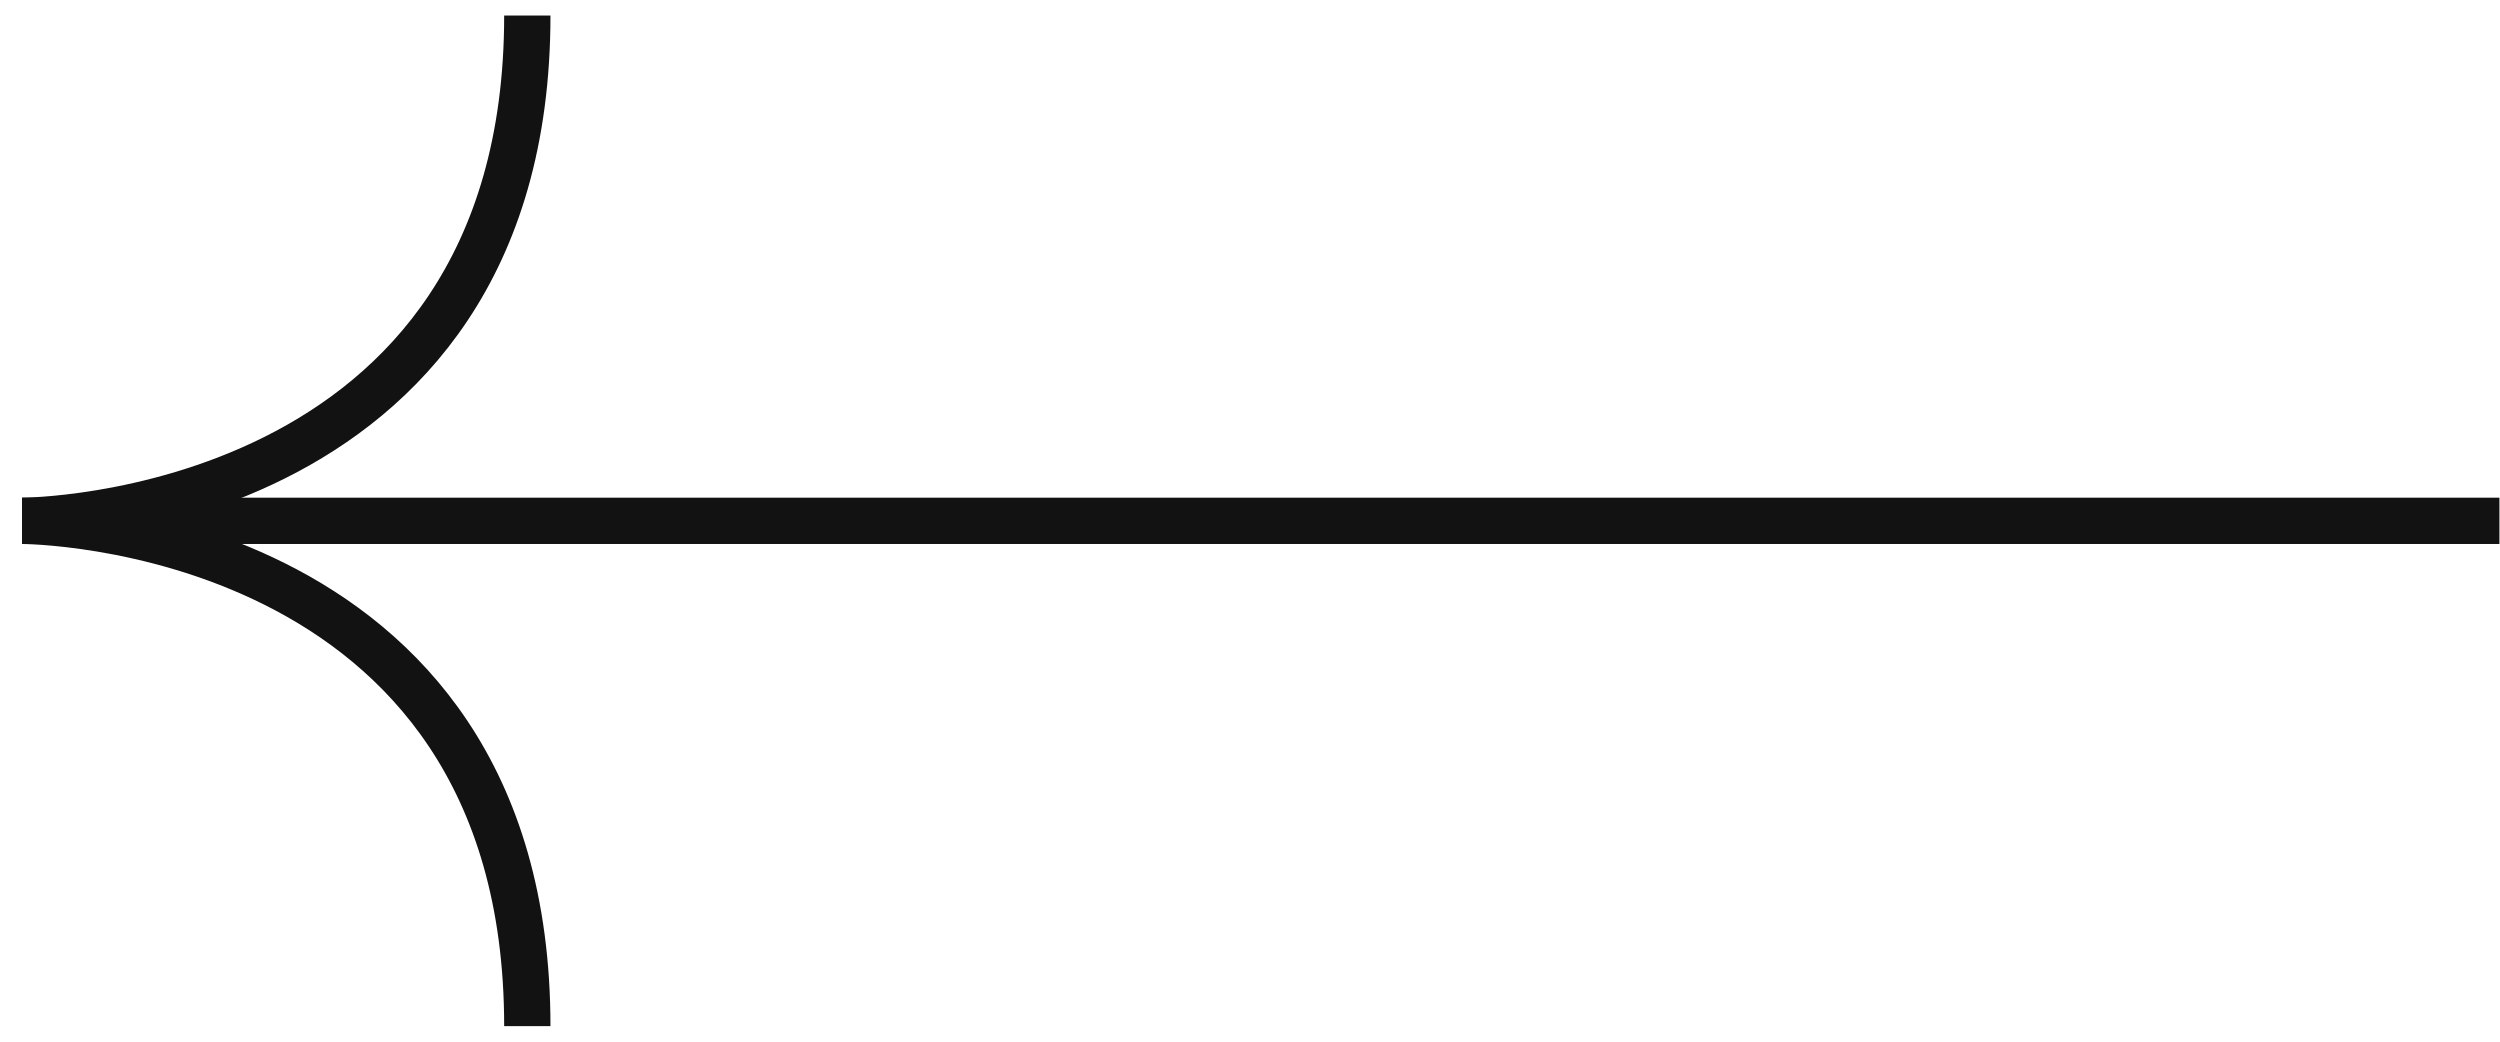
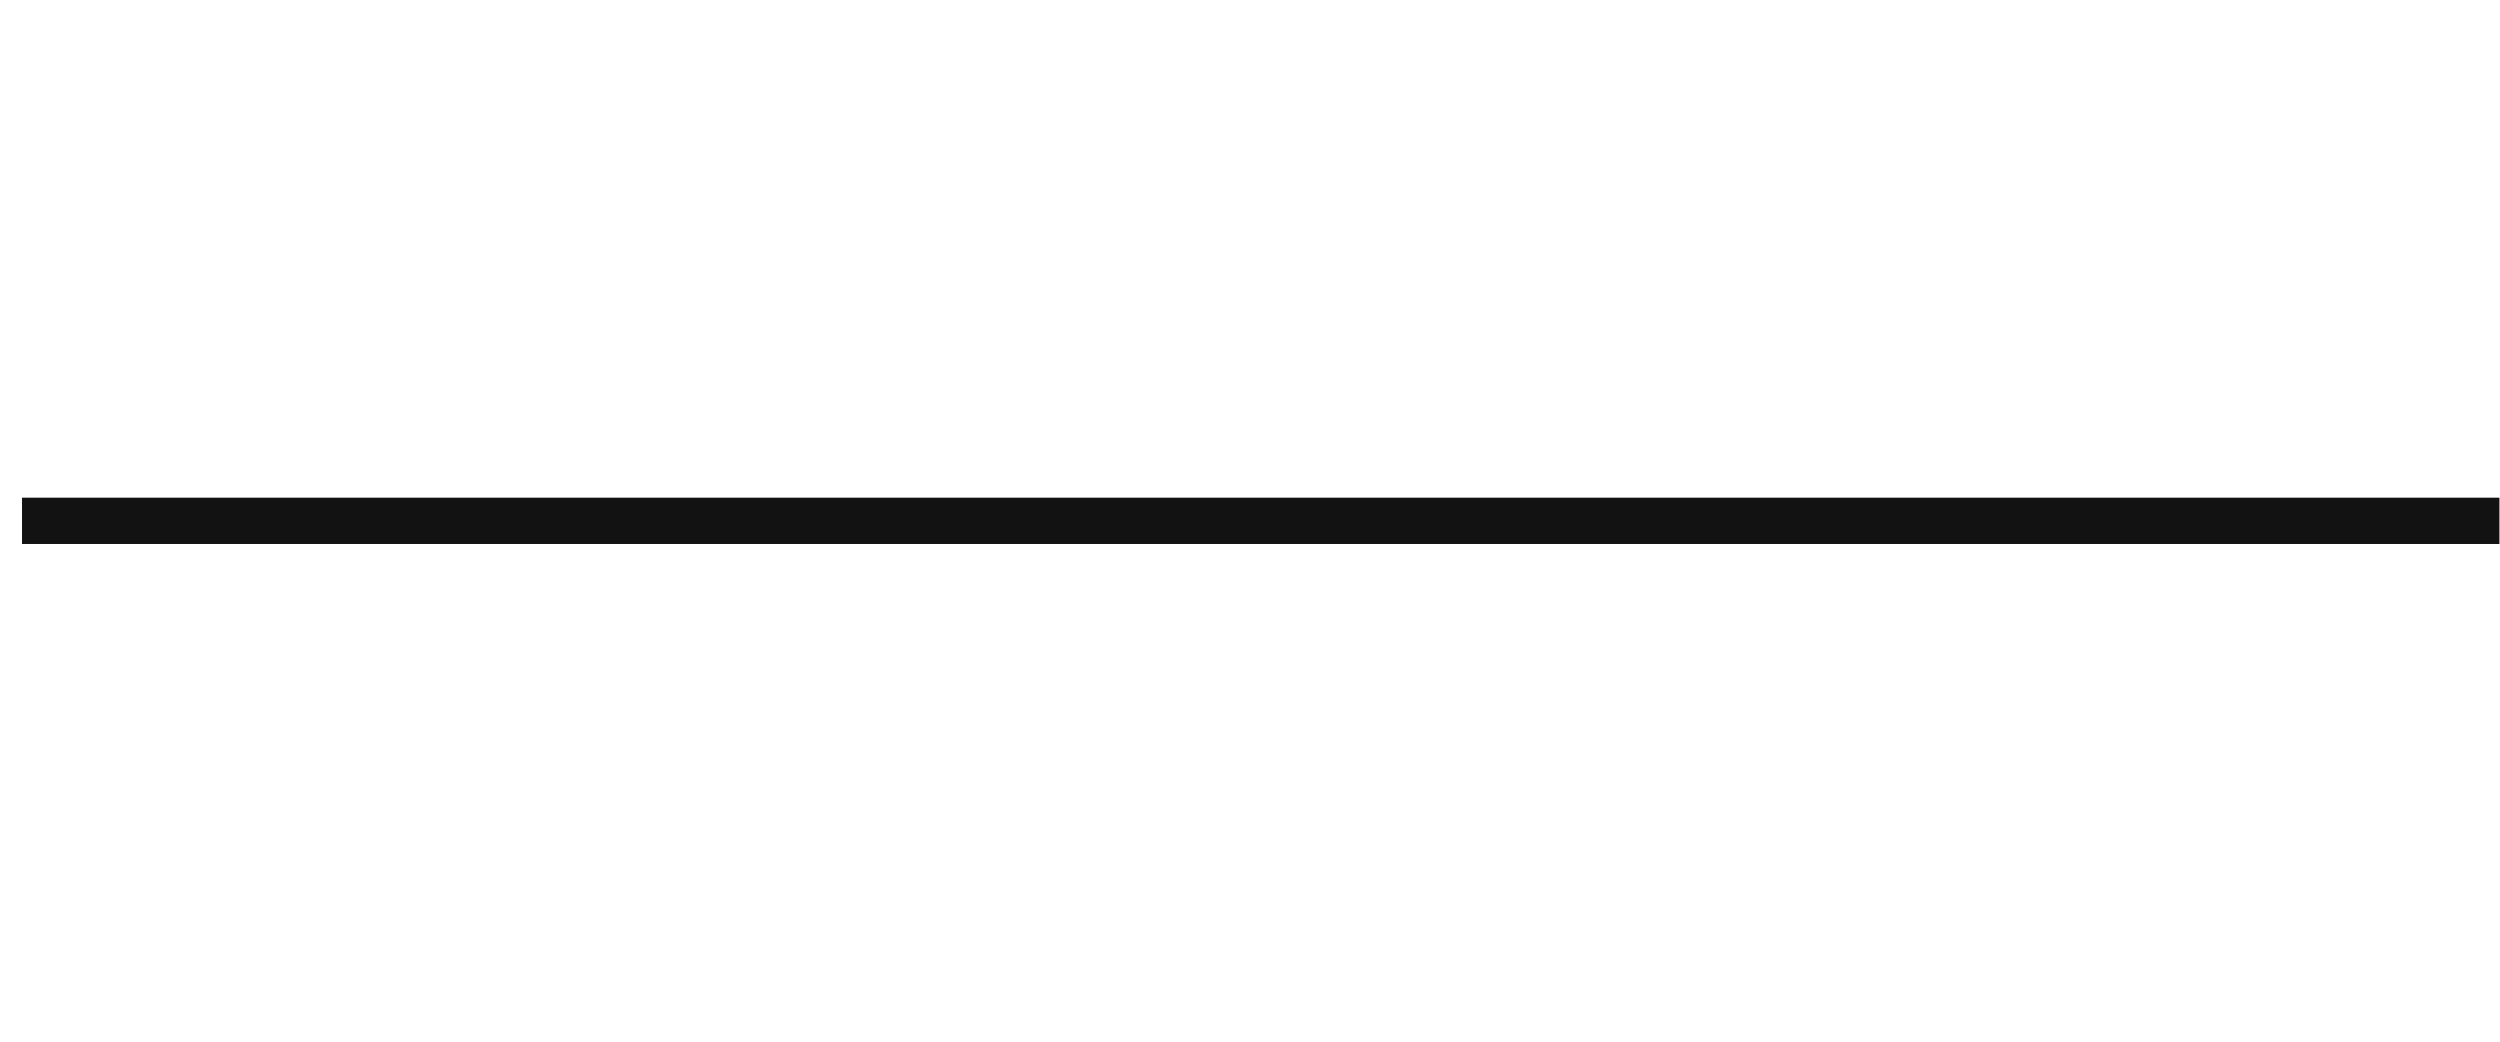
<svg xmlns="http://www.w3.org/2000/svg" width="108" height="45" viewBox="0 0 108 45" fill="none">
-   <path d="M22.78 0.671C22.78 22.5 0.951 22.5 0.951 22.5C0.951 22.5 22.78 22.5 22.78 44.329" stroke="#111211" stroke-width="2" stroke-miterlimit="10" />
  <path d="M107.975 22.5H0.951" stroke="#111211" stroke-width="2" stroke-miterlimit="10" />
</svg>